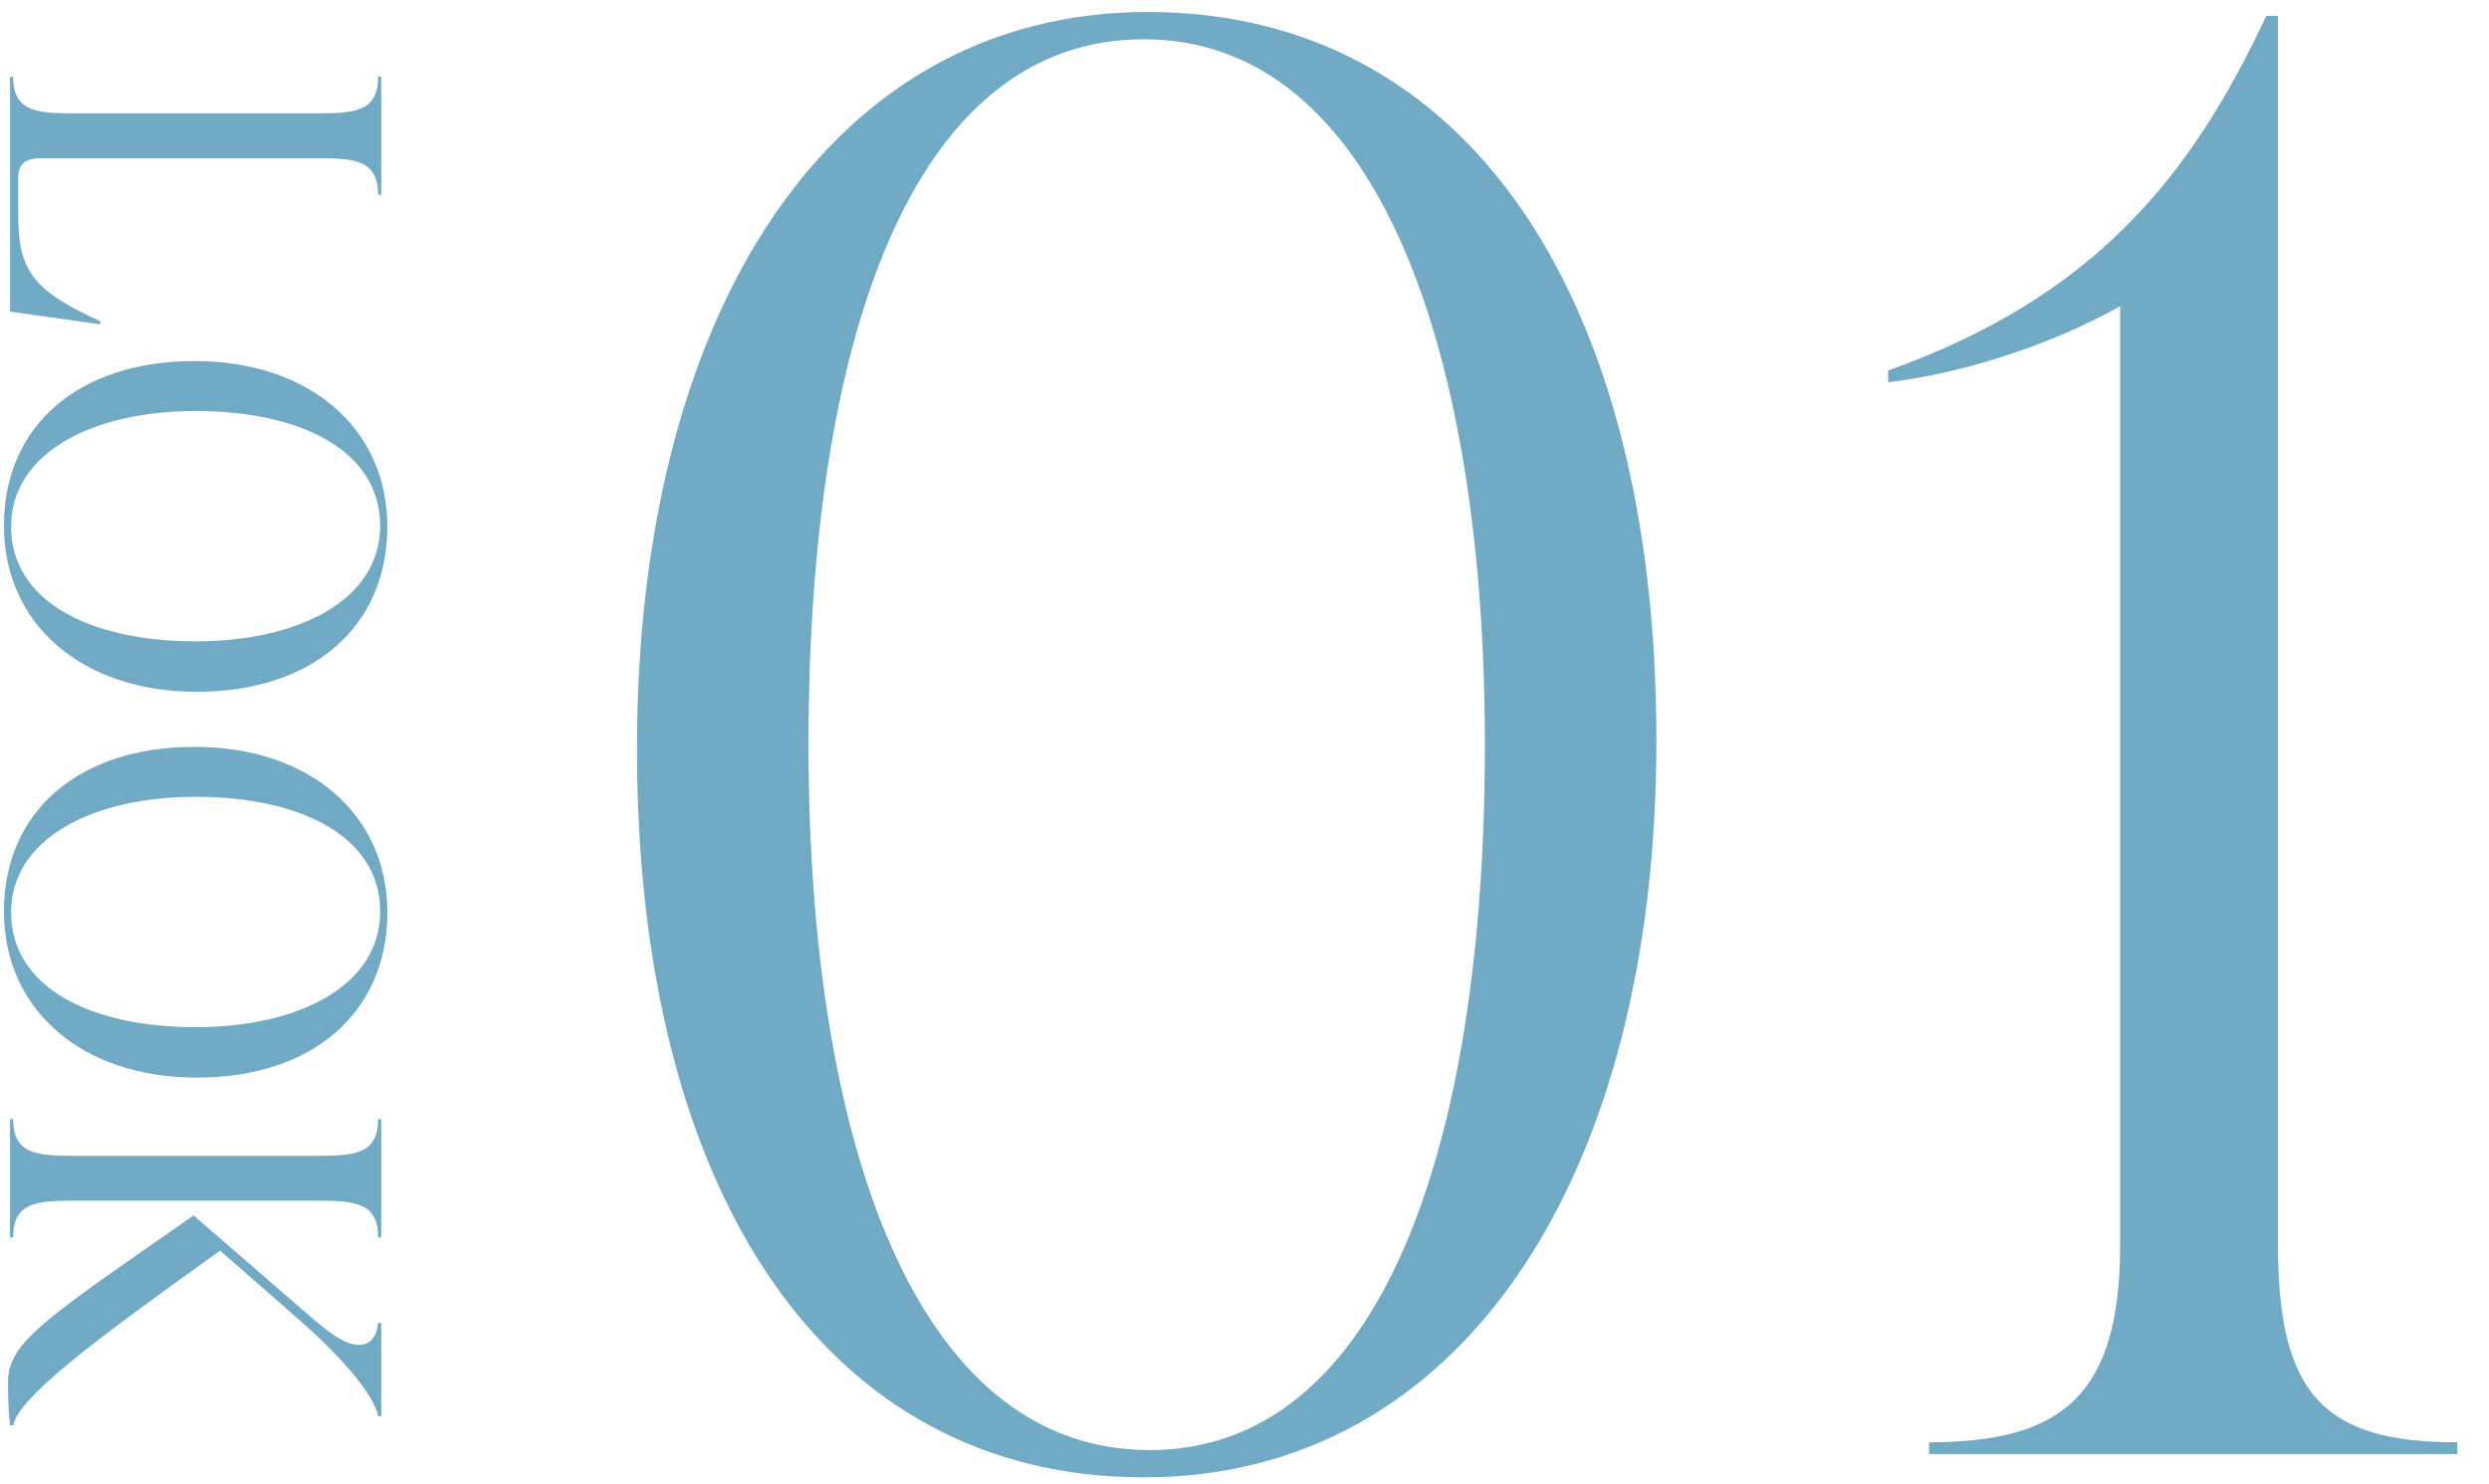
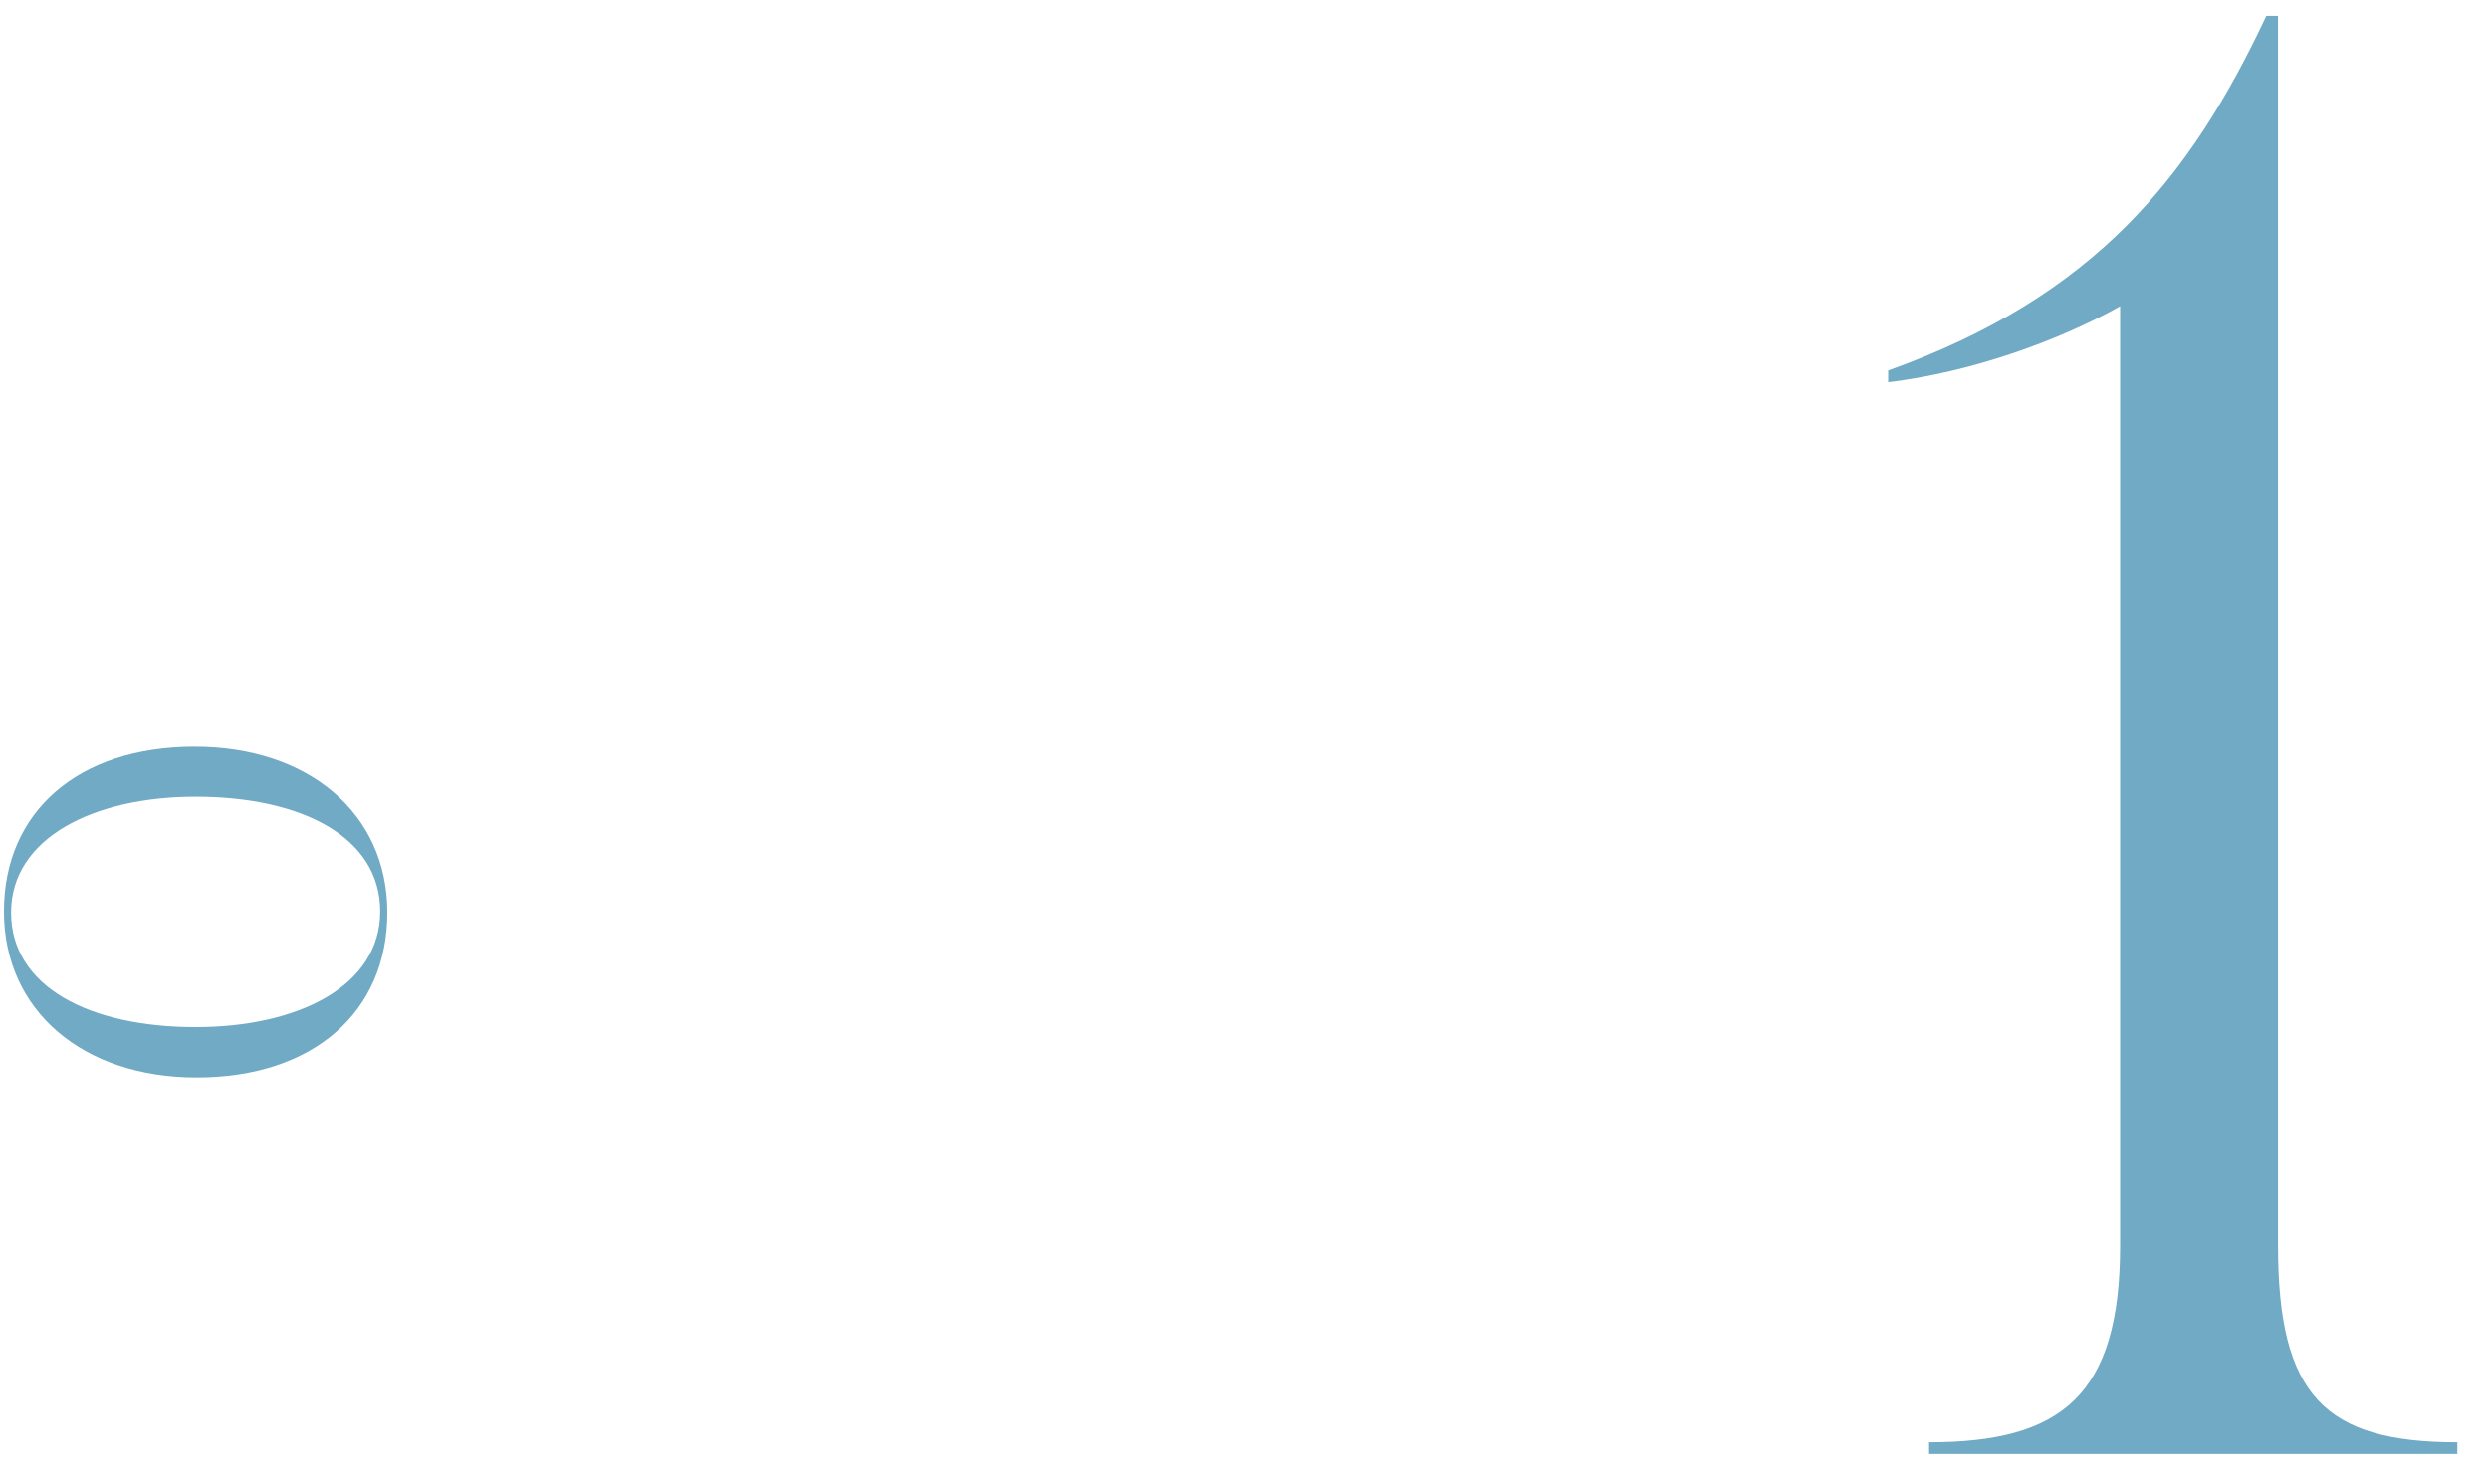
<svg xmlns="http://www.w3.org/2000/svg" width="166" height="99" viewBox="0 0 166 99" fill="none">
-   <path d="M21.174 80.1H4.922C2.406 80.1 0.876 80.236 0.876 82.548H0.672V74.66H0.876C0.876 76.972 2.406 77.108 4.922 77.108H21.174C23.69 77.108 25.22 76.972 25.22 74.66H25.424V82.548H25.22C25.22 80.236 23.69 80.1 21.174 80.1ZM19.882 87.988L14.68 83.432C5.84 89.756 1.284 93.224 0.876 95.094H0.672C0.536 93.938 0.536 92.952 0.536 92.204C0.536 89.552 2.95 88.022 12.912 81.086L20.29 87.478C22.024 89.008 23.044 89.722 23.928 89.722C24.778 89.722 25.152 89.042 25.22 88.26H25.424V94.482H25.22C25.05 93.496 23.69 91.32 19.882 87.988Z" fill="#70AAC5" />
  <path d="M0.264 60.807C0.264 54.143 5.228 49.825 12.98 49.825C20.596 49.825 25.832 54.279 25.832 60.875C25.832 67.539 20.868 71.891 13.116 71.891C5.5 71.891 0.264 67.403 0.264 60.807ZM0.74 60.875C0.74 65.839 5.976 68.525 13.048 68.525C19.916 68.525 25.356 65.771 25.356 60.807C25.356 55.843 20.12 53.157 13.048 53.157C6.18 53.157 0.74 55.945 0.74 60.875Z" fill="#70AAC5" />
-   <path d="M0.264 35.068C0.264 28.404 5.228 24.086 12.98 24.086C20.596 24.086 25.832 28.54 25.832 35.136C25.832 41.8 20.868 46.152 13.116 46.152C5.5 46.152 0.264 41.664 0.264 35.068ZM0.74 35.136C0.74 40.1 5.976 42.786 13.048 42.786C19.916 42.786 25.356 40.032 25.356 35.068C25.356 30.104 20.12 27.418 13.048 27.418C6.18 27.418 0.74 30.206 0.74 35.136Z" fill="#70AAC5" />
-   <path d="M0.672 20.787V5.113H0.876C0.876 7.425 2.406 7.561 4.922 7.561L21.174 7.561C23.69 7.561 25.22 7.425 25.22 5.113H25.424V13.001H25.22C25.22 10.688 23.69 10.553 21.174 10.553L2.814 10.553C1.76 10.553 1.216 10.858 1.216 11.879V14.258C1.216 17.931 2.032 19.325 6.69 21.433V21.637L0.672 20.787Z" fill="#70AAC5" />
  <path d="M151.928 1.06V83.09C151.928 93.1 155.048 96.22 163.888 96.22V97H128.658V96.22C137.498 96.22 141.398 93.1 141.398 83.09V20.43C137.238 22.77 131.388 24.85 125.928 25.5V24.72C139.708 19.78 146.078 11.85 151.148 1.06H151.928Z" fill="#70AAC5" />
-   <path d="M76.282 98.56C55.092 98.56 42.482 79.58 42.482 49.94C42.482 20.82 55.352 0.8 76.542 0.8C97.862 0.8 110.472 19.78 110.472 49.42C110.472 78.54 97.472 98.56 76.282 98.56ZM76.672 96.74C92.012 96.74 99.032 76.72 99.032 49.68C99.032 23.42 91.882 2.62 76.282 2.62C60.812 2.62 53.922 22.64 53.922 49.68C53.922 75.94 60.942 96.74 76.672 96.74Z" fill="#70AAC5" />
</svg>